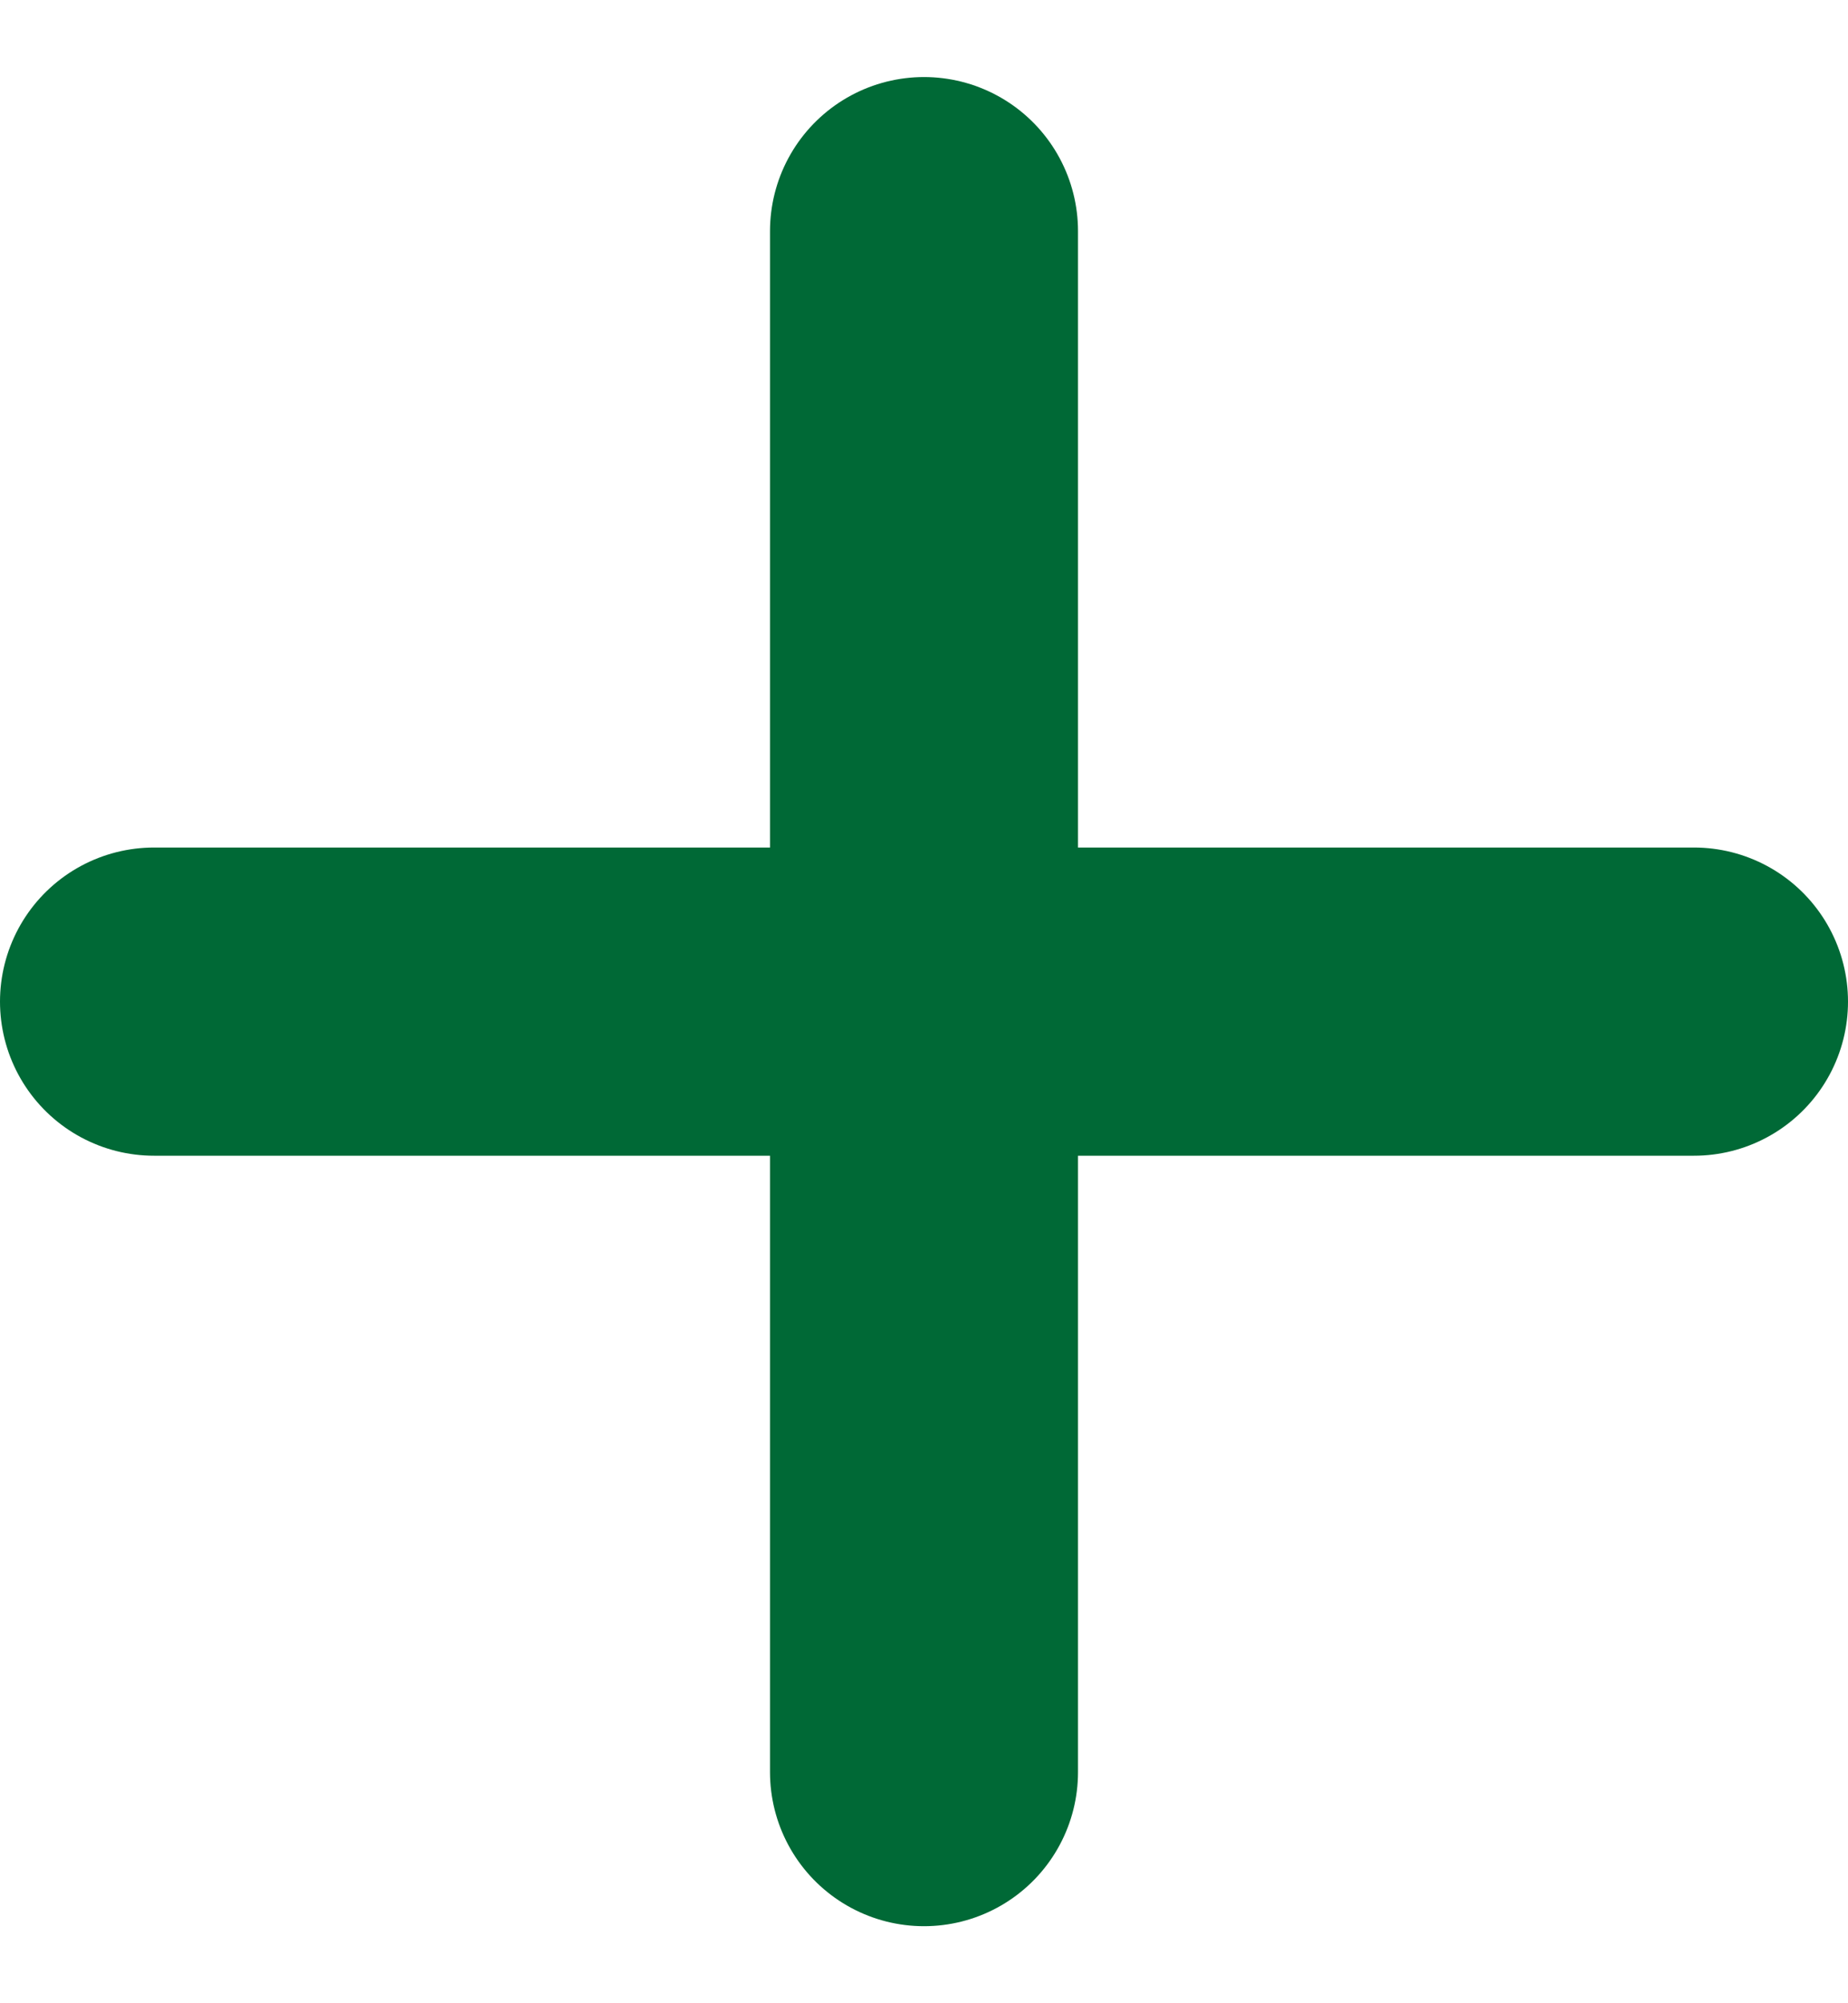
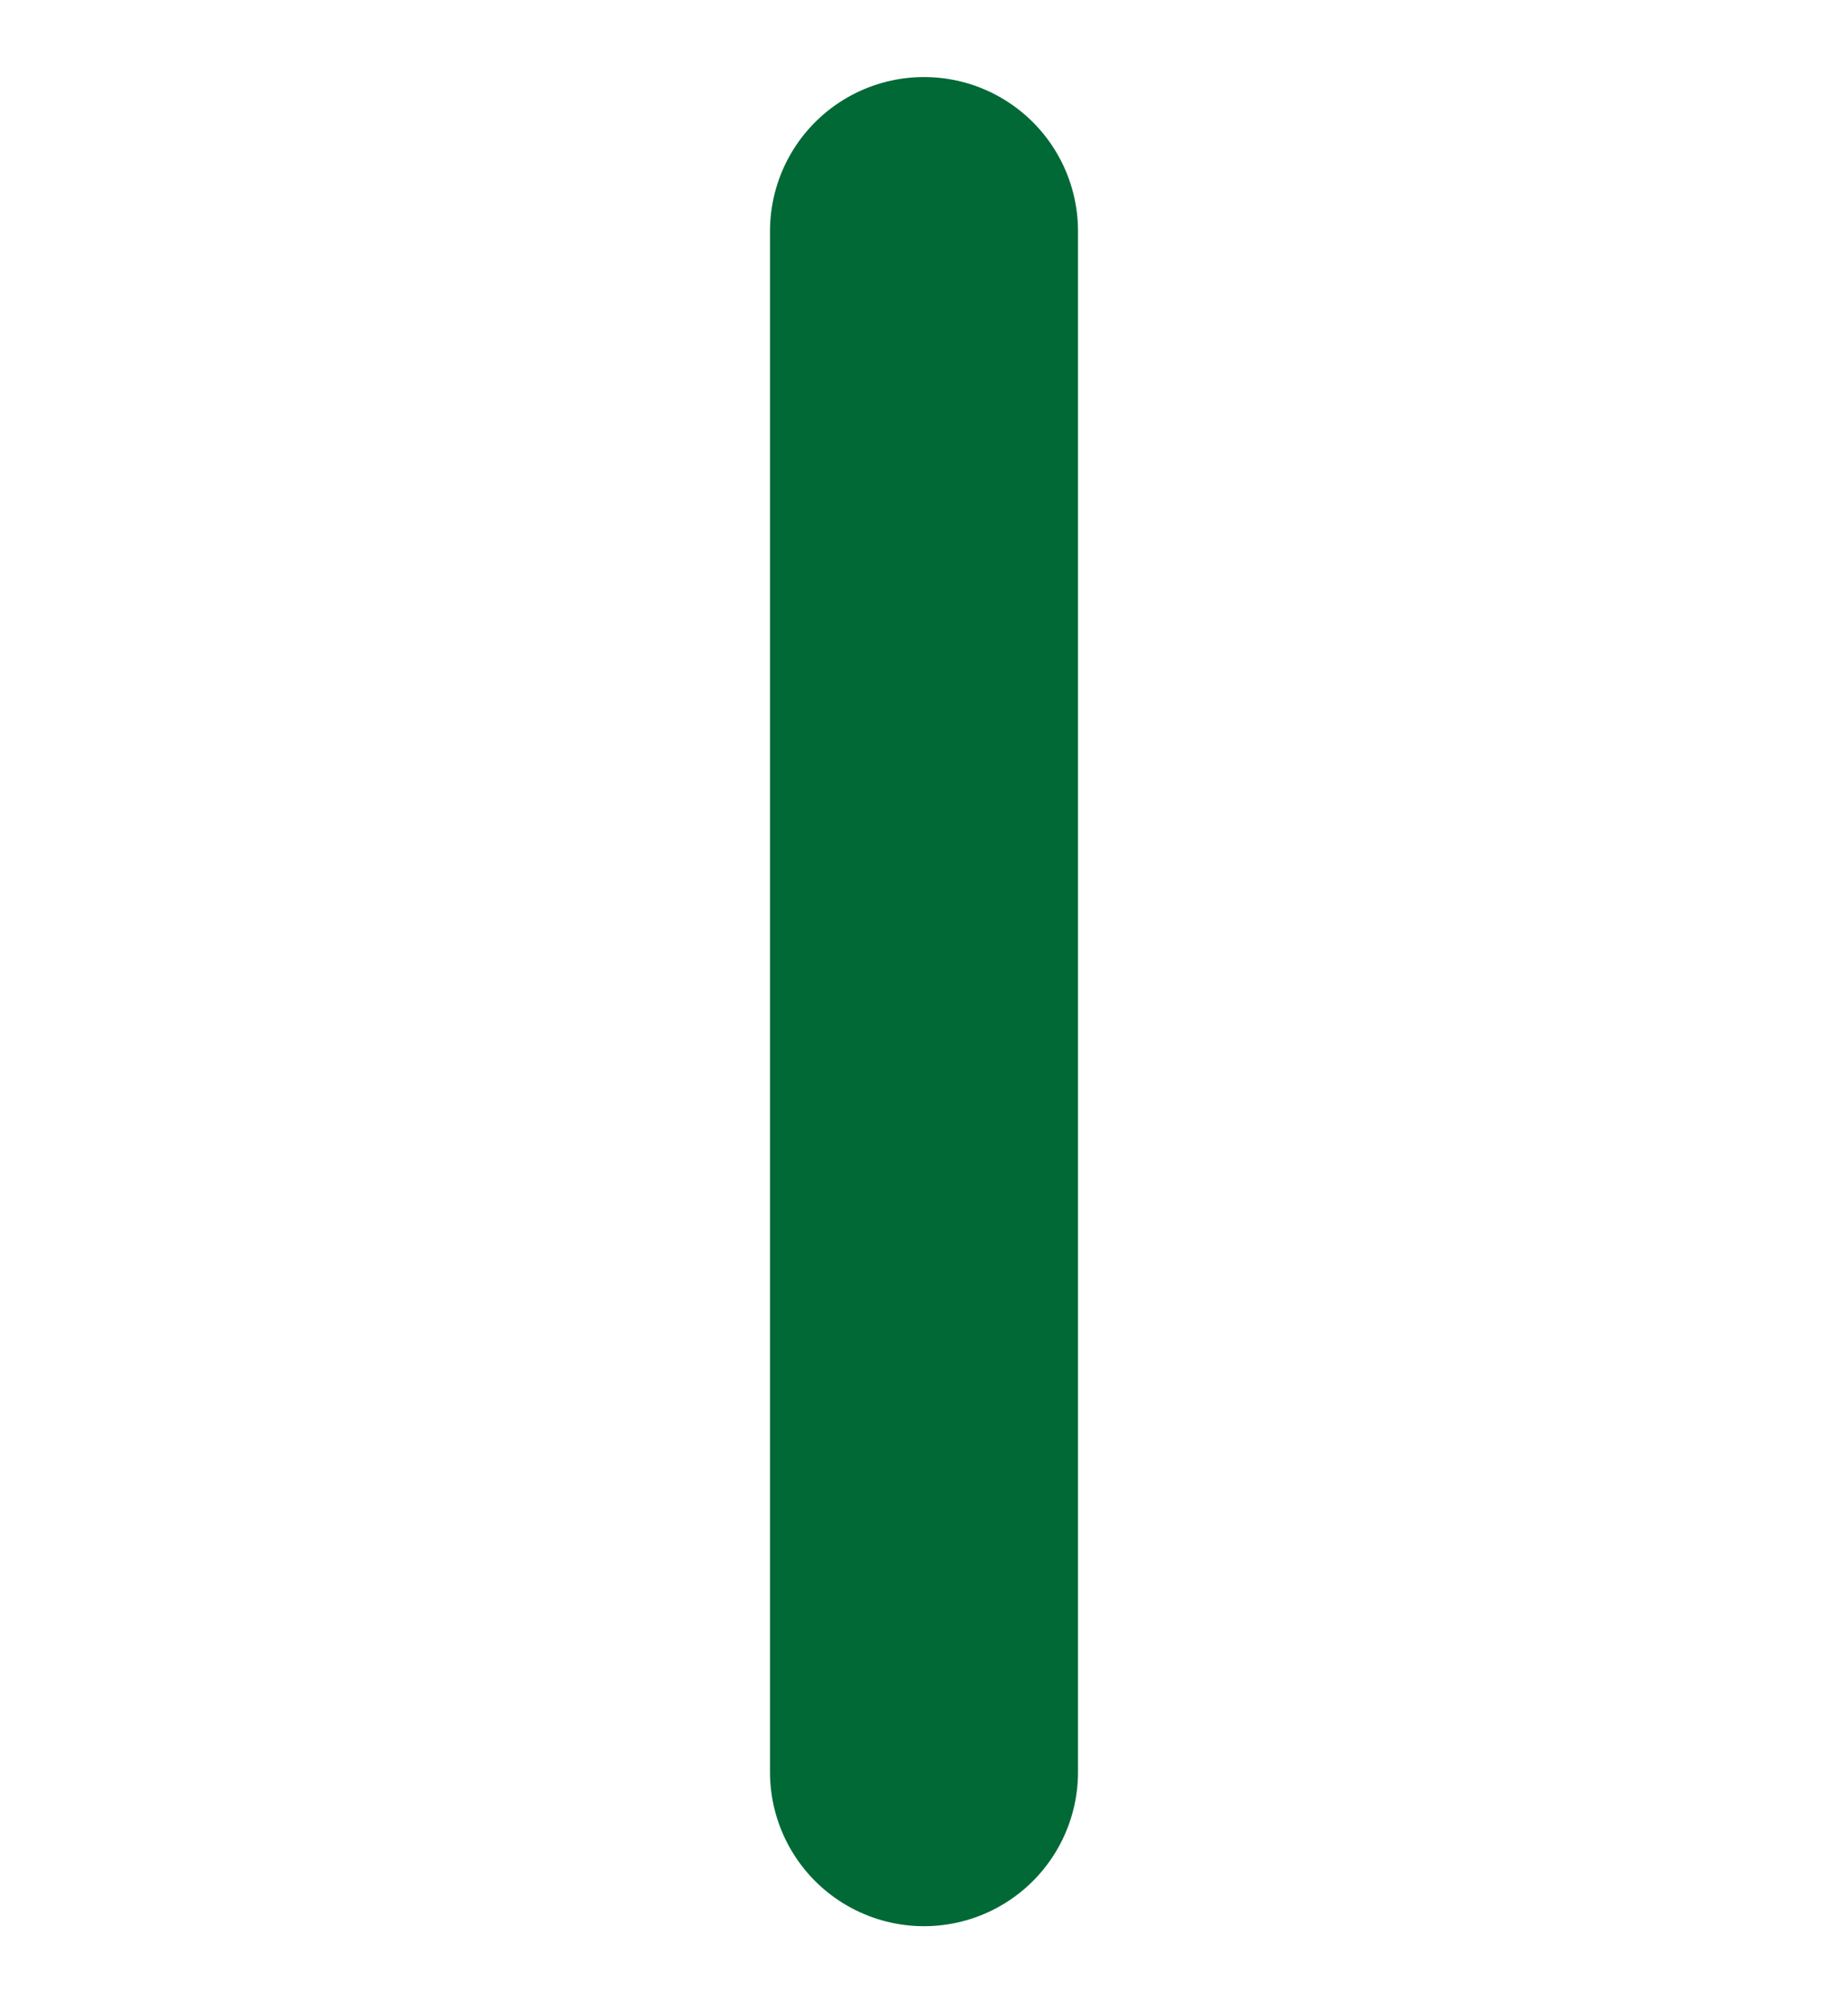
<svg xmlns="http://www.w3.org/2000/svg" width="12" height="13" viewBox="0 0 12 13" fill="none">
-   <path d="M1 6.5H6H11" stroke="#006936" stroke-width="2" stroke-linecap="round" stroke-linejoin="round" />
  <path d="M6 11.5L6 6.5L6 1.5" stroke="#006936" stroke-width="2" stroke-linecap="round" stroke-linejoin="round" />
</svg>